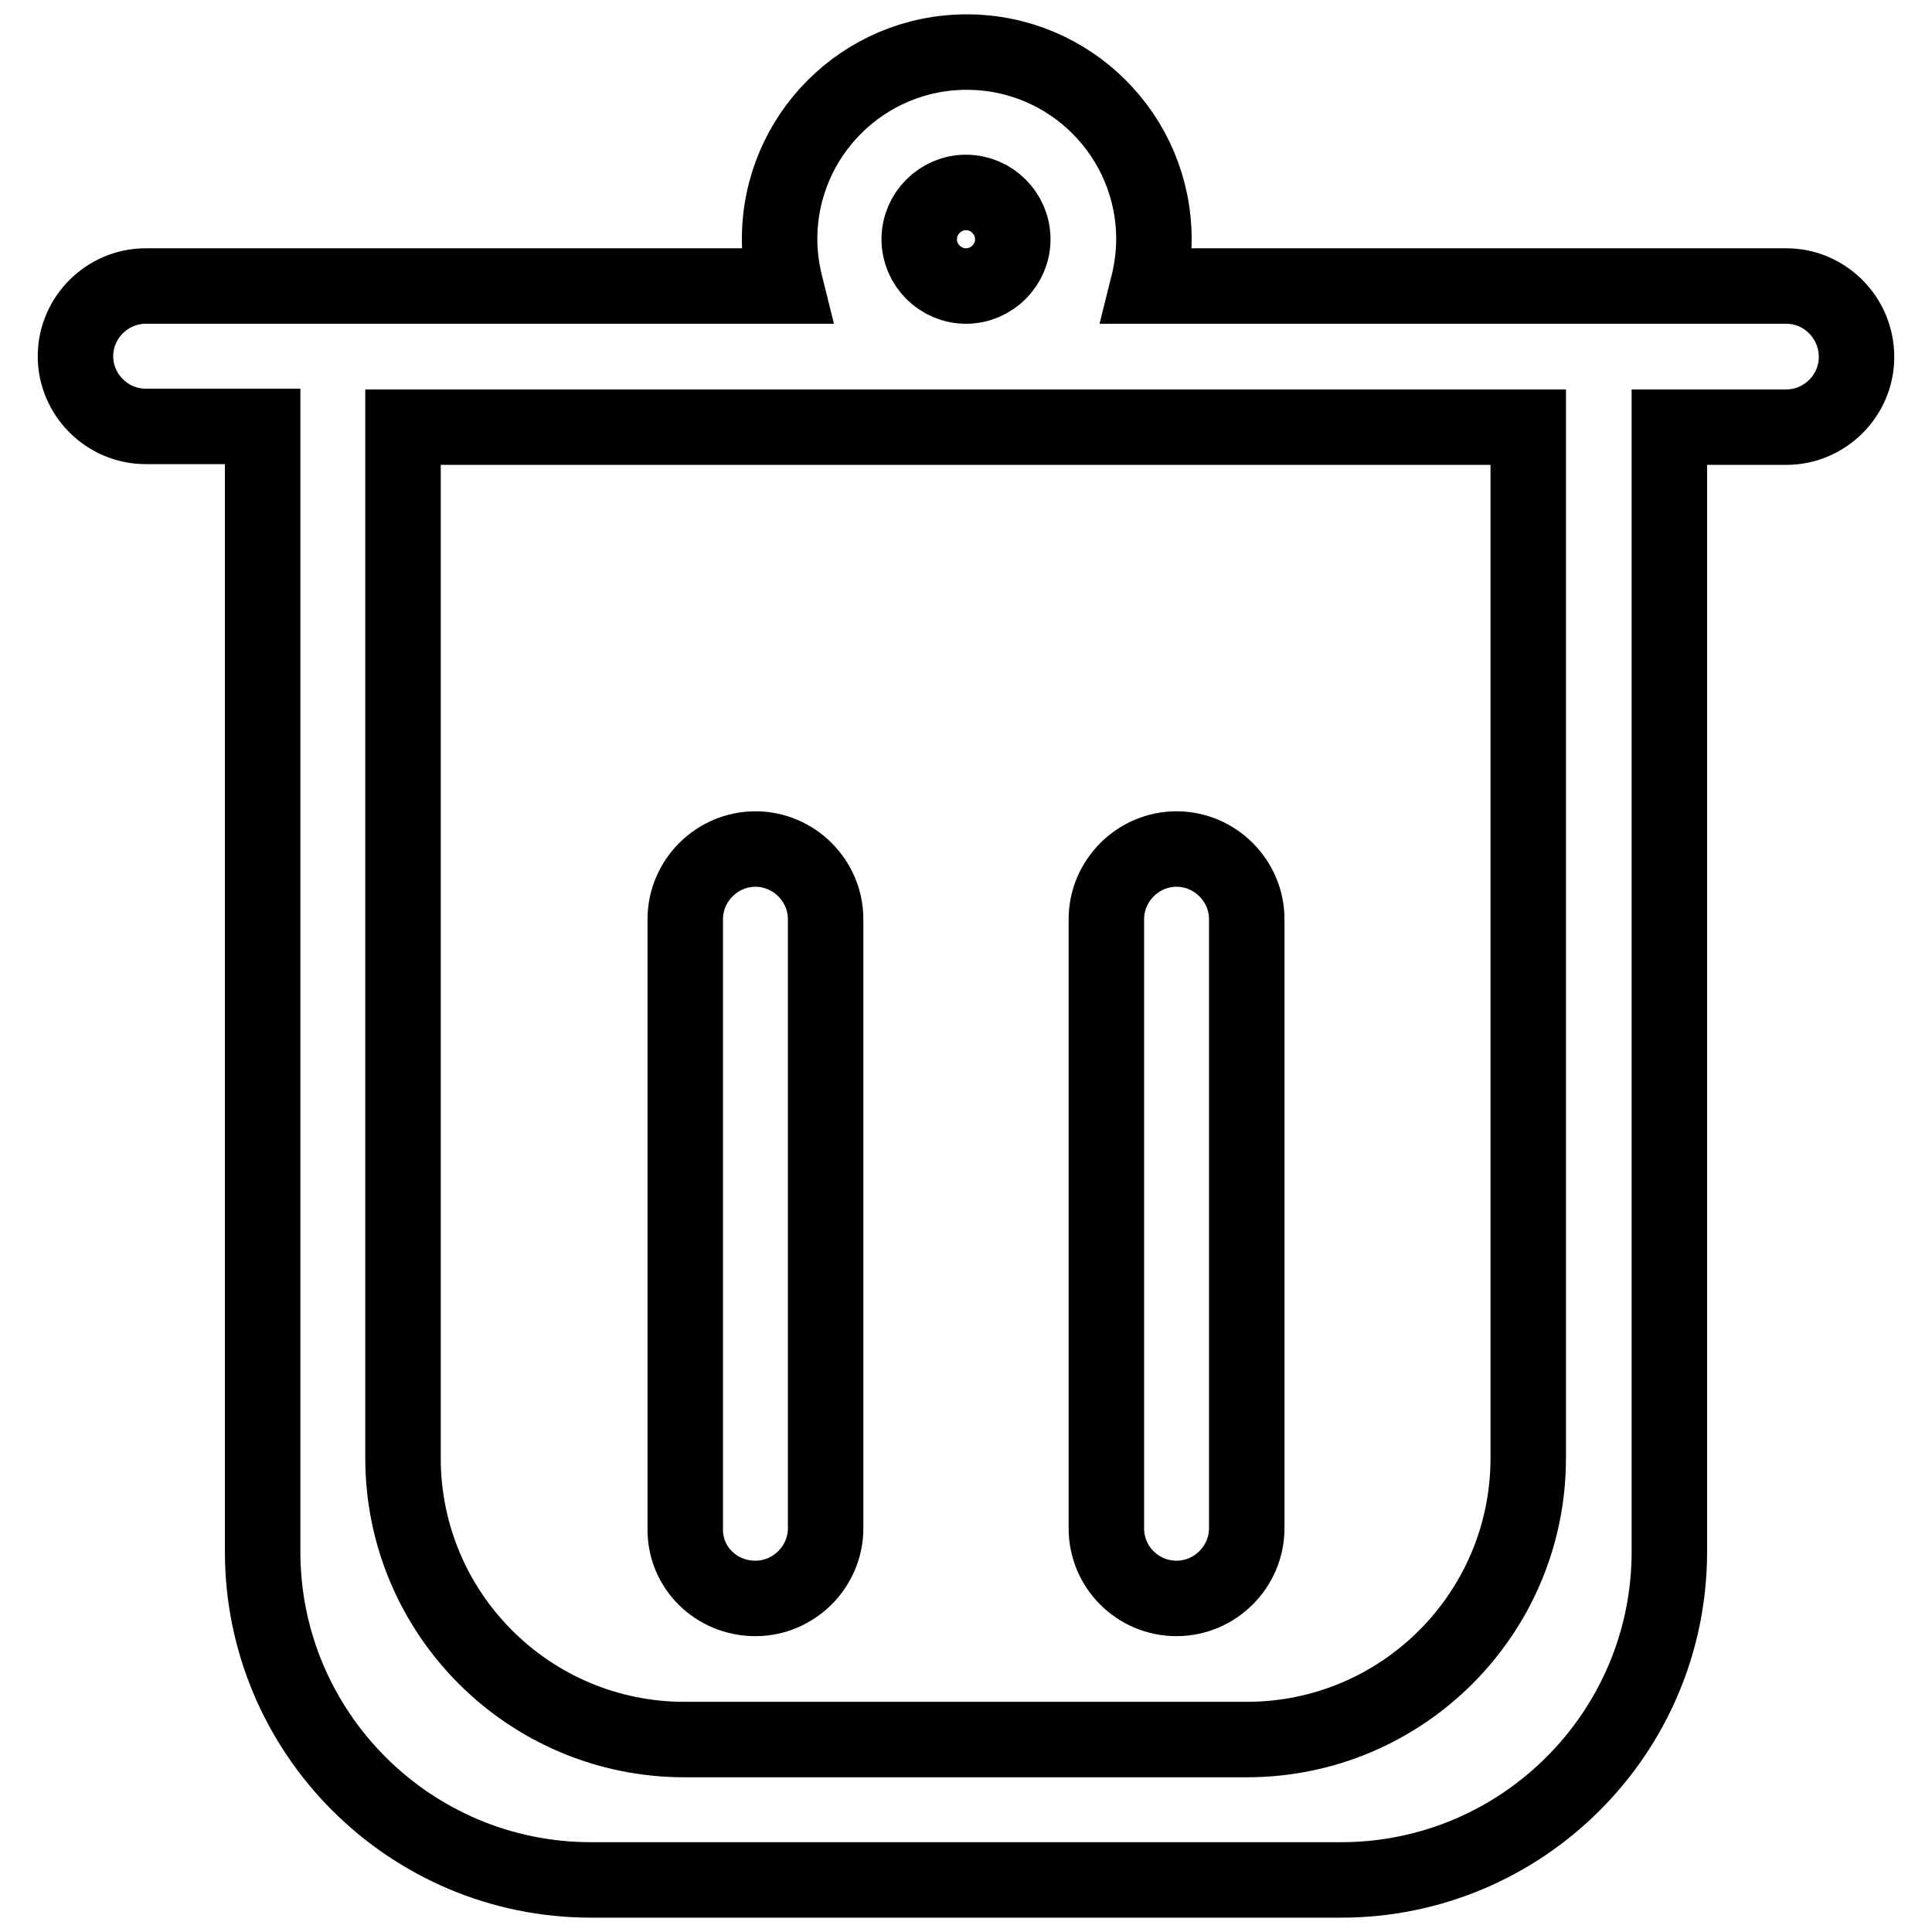
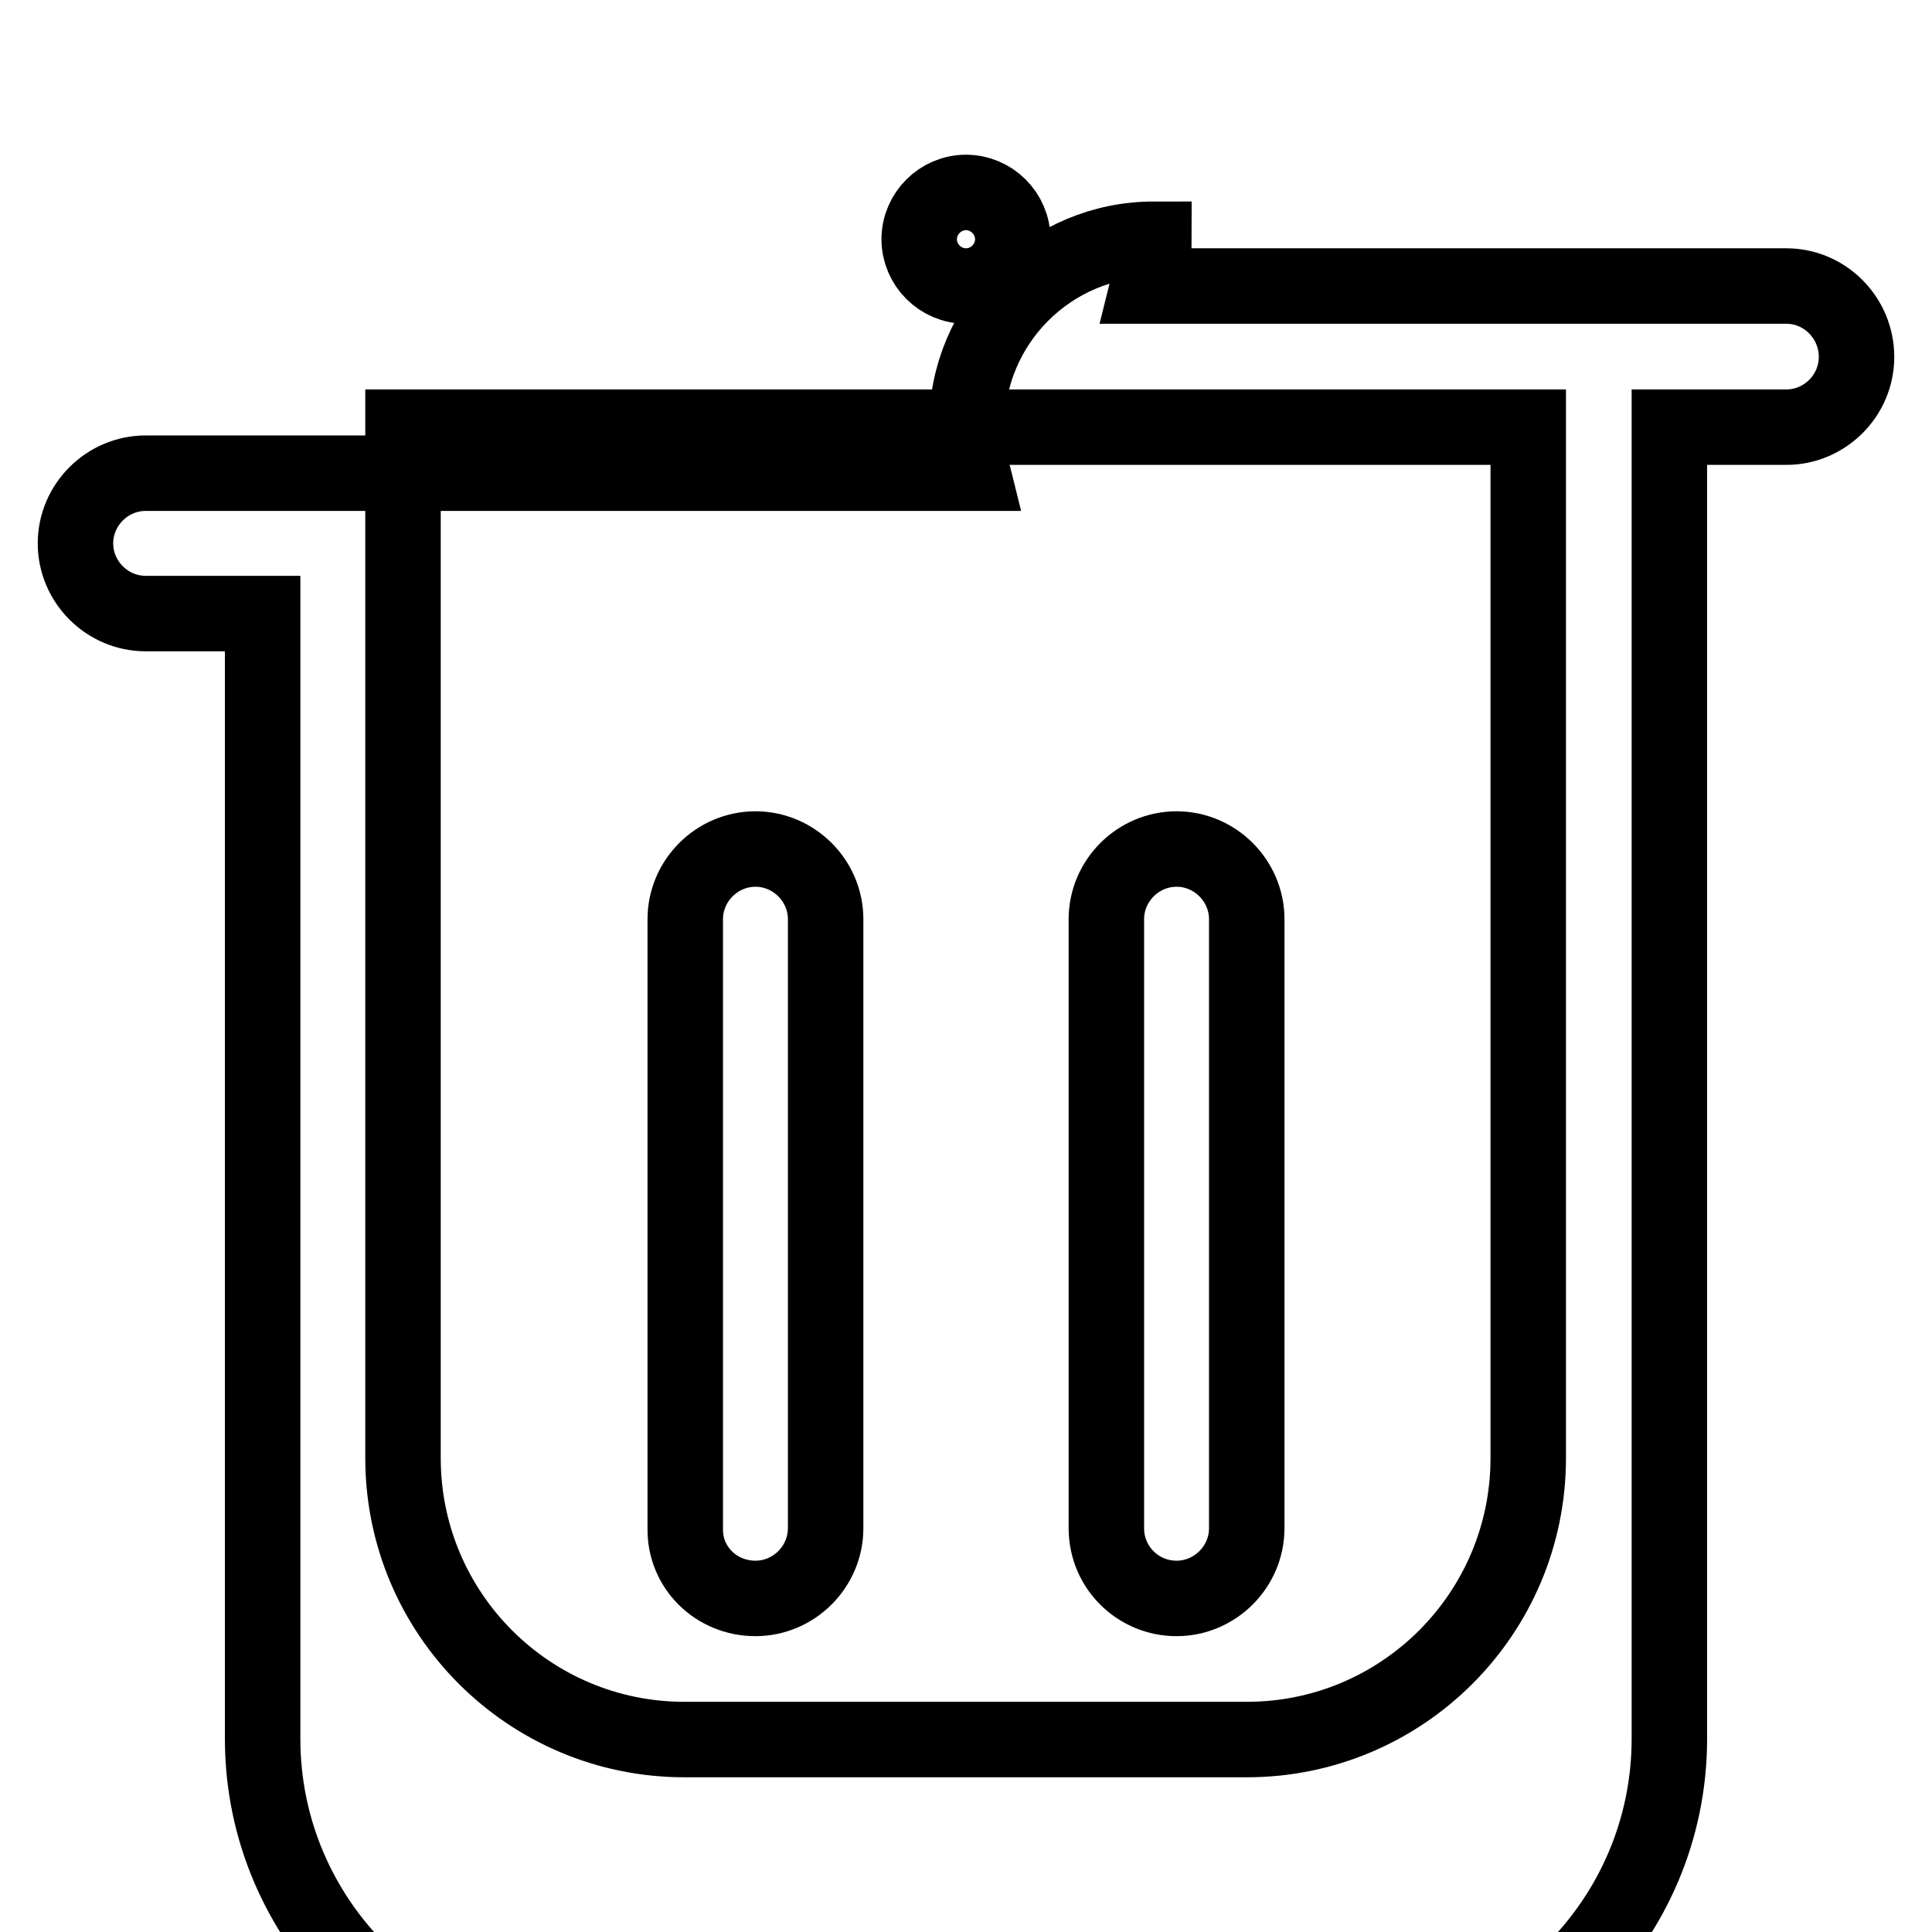
<svg xmlns="http://www.w3.org/2000/svg" version="1.1" x="0px" y="0px" viewBox="0 0 256 256" enable-background="new 0 0 256 256" xml:space="preserve">
  <g>
-     <path stroke-width="10" fill-opacity="0" stroke="#000000" d="M100.1,211.8c5.1,0,9.3-4.2,9.3-9.3v-80.7c0-5.1-4.2-9.3-9.3-9.3c-5.1,0-9.3,4.2-9.3,9.3v80.7 C90.7,207.7,94.9,211.8,100.1,211.8z M236.7,37.9h-15.5h-69.1c0.5-2,0.8-4.1,0.8-6.2c0-13.7-11.1-24.8-24.8-24.8 c-13.7,0-24.8,11.1-24.8,24.8c0,2.1,0.3,4.2,0.8,6.2H34.8H19.3c-5.1,0-9.3,4.2-9.3,9.3c0,5.1,4.2,9.3,9.3,9.3h15.5v149.1 c0,24,19.5,43.5,43.5,43.5h99.4c24,0,43.5-19.5,43.5-43.5V56.6h15.5c5.1,0,9.3-4.2,9.3-9.3C246,42.1,241.8,37.9,236.7,37.9z  M128,25.5c3.4,0,6.2,2.8,6.2,6.2c0,3.4-2.8,6.2-6.2,6.2c-3.4,0-6.2-2.8-6.2-6.2C121.8,28.3,124.6,25.5,128,25.5z M202.5,193.2 c0,20.6-16.7,37.3-37.3,37.3H90.7c-20.6,0-37.3-16.7-37.3-37.3V56.6h149.1V193.2z M155.9,211.8c5.1,0,9.3-4.2,9.3-9.3v-80.7 c0-5.1-4.2-9.3-9.3-9.3c-5.1,0-9.3,4.2-9.3,9.3v80.7C146.6,207.7,150.8,211.8,155.9,211.8z" />
+     <path stroke-width="10" fill-opacity="0" stroke="#000000" d="M100.1,211.8c5.1,0,9.3-4.2,9.3-9.3v-80.7c0-5.1-4.2-9.3-9.3-9.3c-5.1,0-9.3,4.2-9.3,9.3v80.7 C90.7,207.7,94.9,211.8,100.1,211.8z M236.7,37.9h-15.5h-69.1c0.5-2,0.8-4.1,0.8-6.2c-13.7,0-24.8,11.1-24.8,24.8c0,2.1,0.3,4.2,0.8,6.2H34.8H19.3c-5.1,0-9.3,4.2-9.3,9.3c0,5.1,4.2,9.3,9.3,9.3h15.5v149.1 c0,24,19.5,43.5,43.5,43.5h99.4c24,0,43.5-19.5,43.5-43.5V56.6h15.5c5.1,0,9.3-4.2,9.3-9.3C246,42.1,241.8,37.9,236.7,37.9z  M128,25.5c3.4,0,6.2,2.8,6.2,6.2c0,3.4-2.8,6.2-6.2,6.2c-3.4,0-6.2-2.8-6.2-6.2C121.8,28.3,124.6,25.5,128,25.5z M202.5,193.2 c0,20.6-16.7,37.3-37.3,37.3H90.7c-20.6,0-37.3-16.7-37.3-37.3V56.6h149.1V193.2z M155.9,211.8c5.1,0,9.3-4.2,9.3-9.3v-80.7 c0-5.1-4.2-9.3-9.3-9.3c-5.1,0-9.3,4.2-9.3,9.3v80.7C146.6,207.7,150.8,211.8,155.9,211.8z" />
  </g>
</svg>